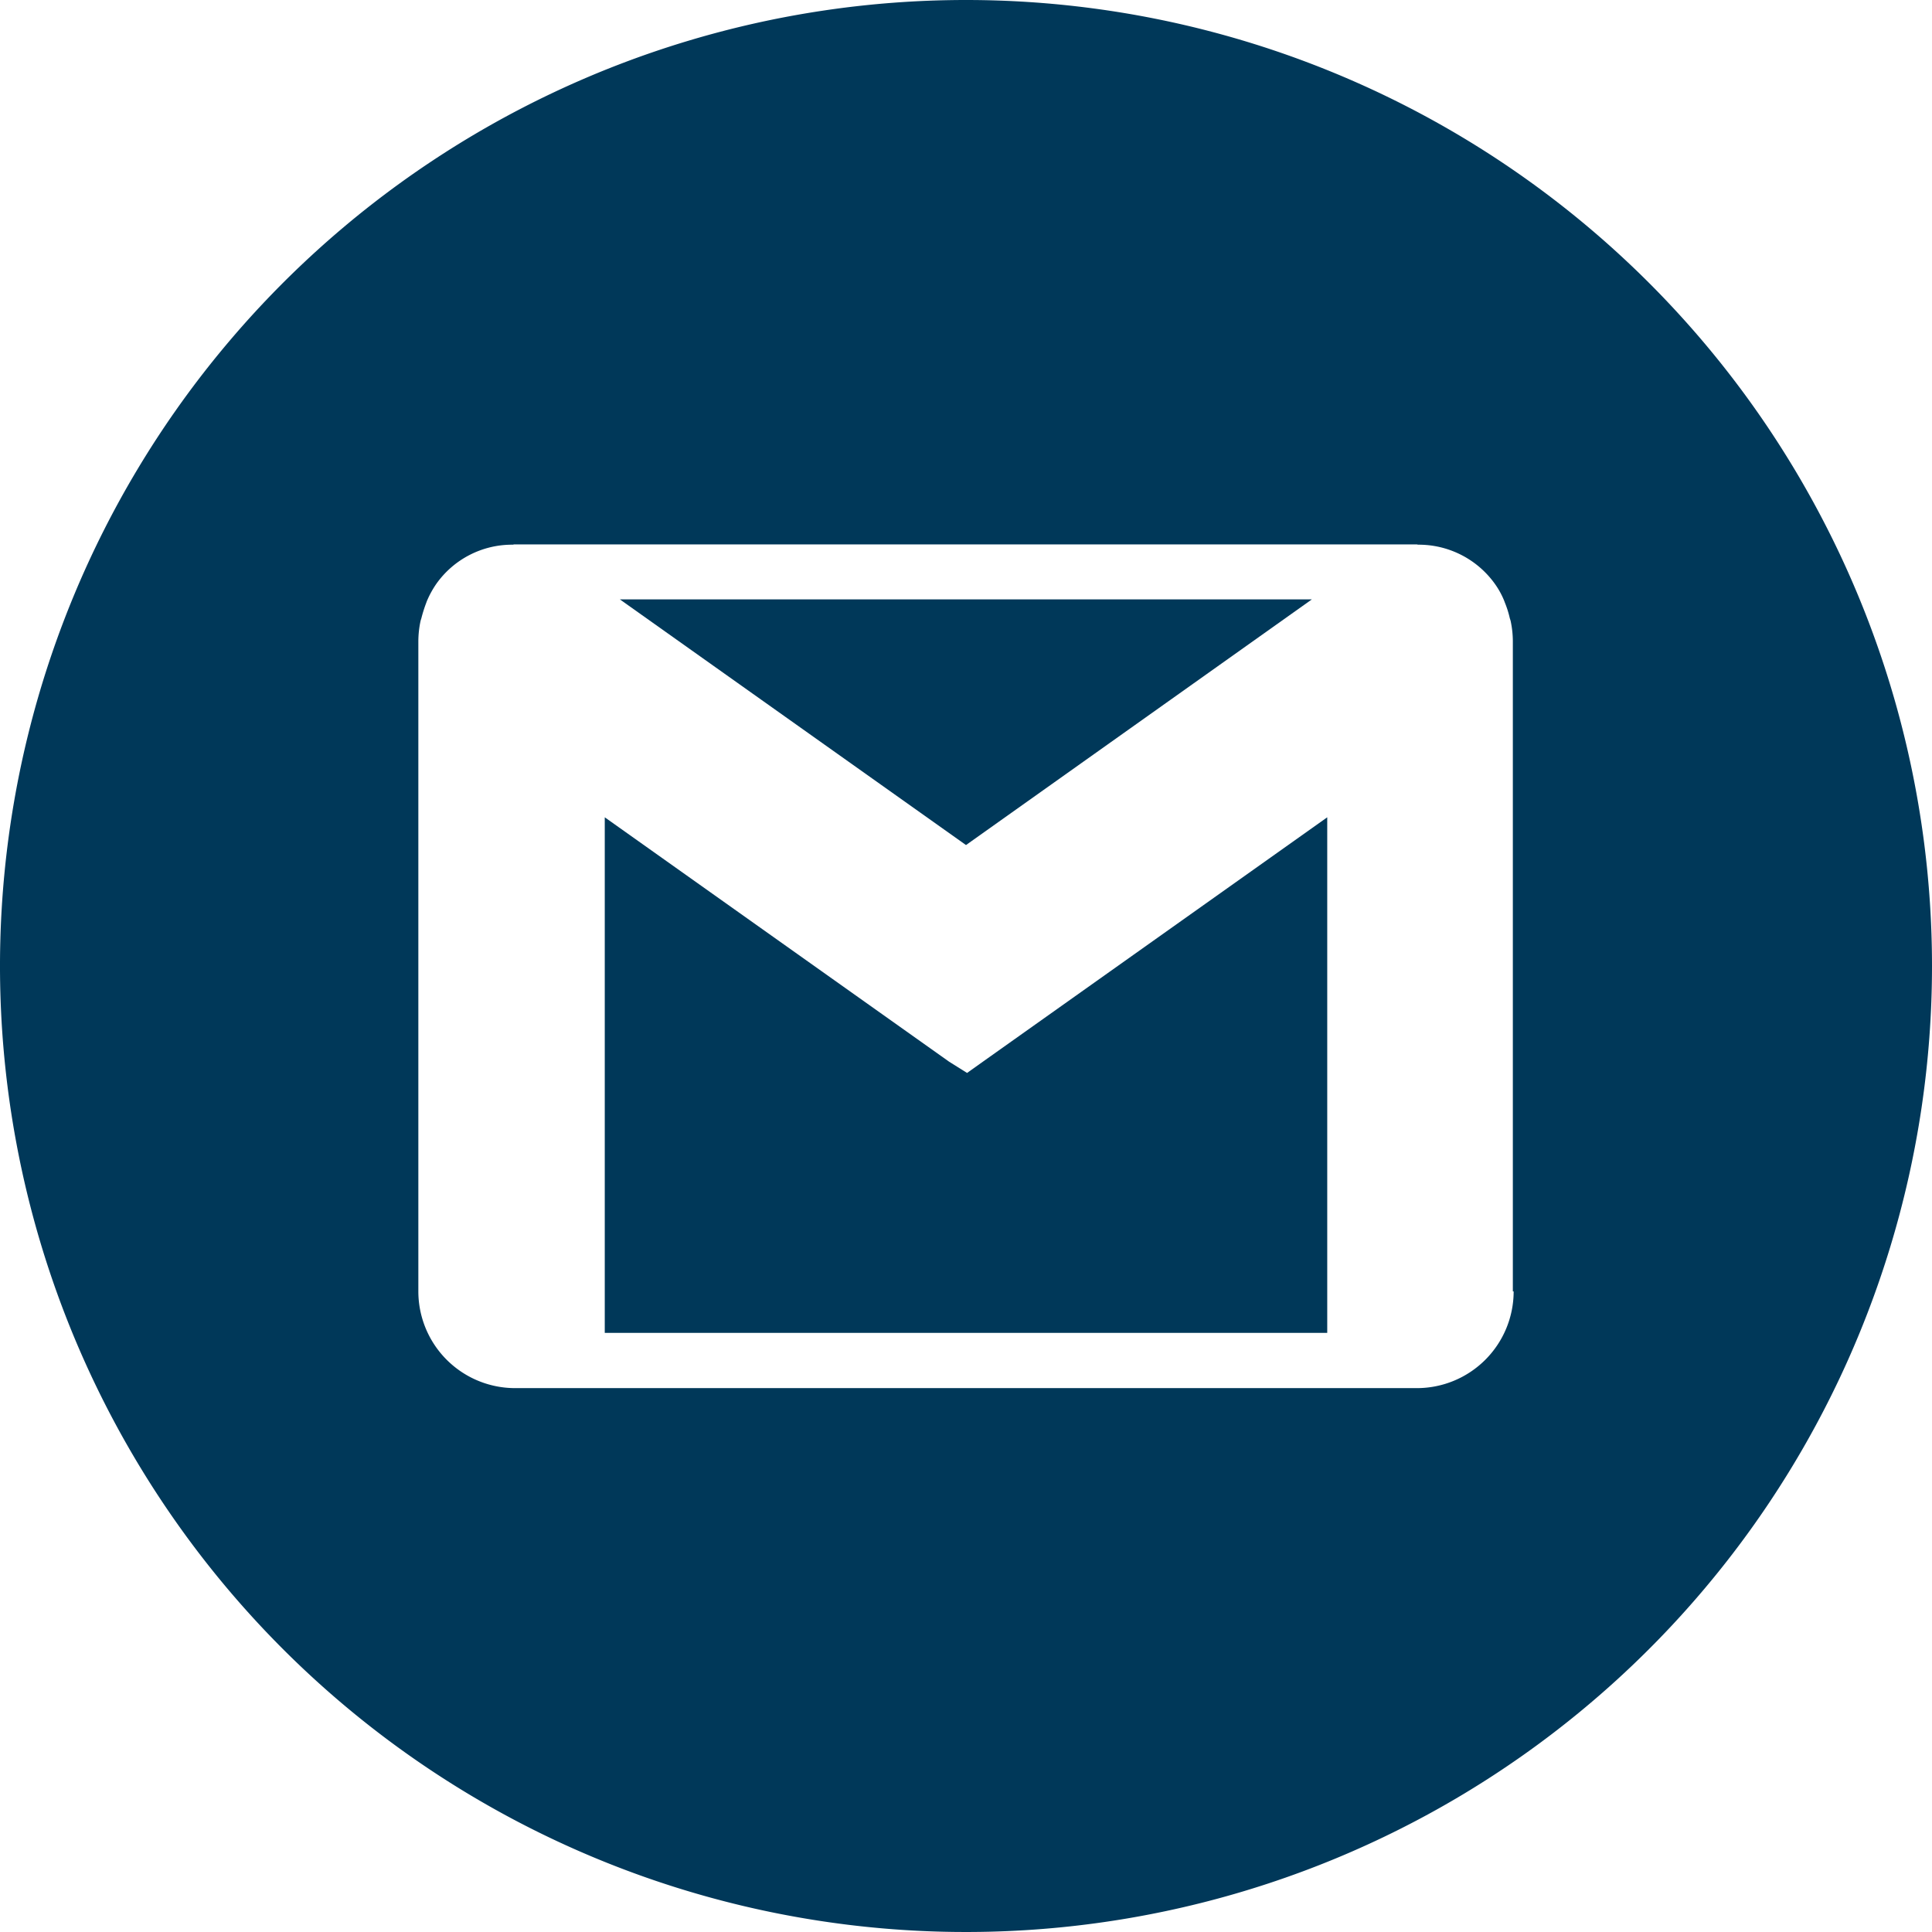
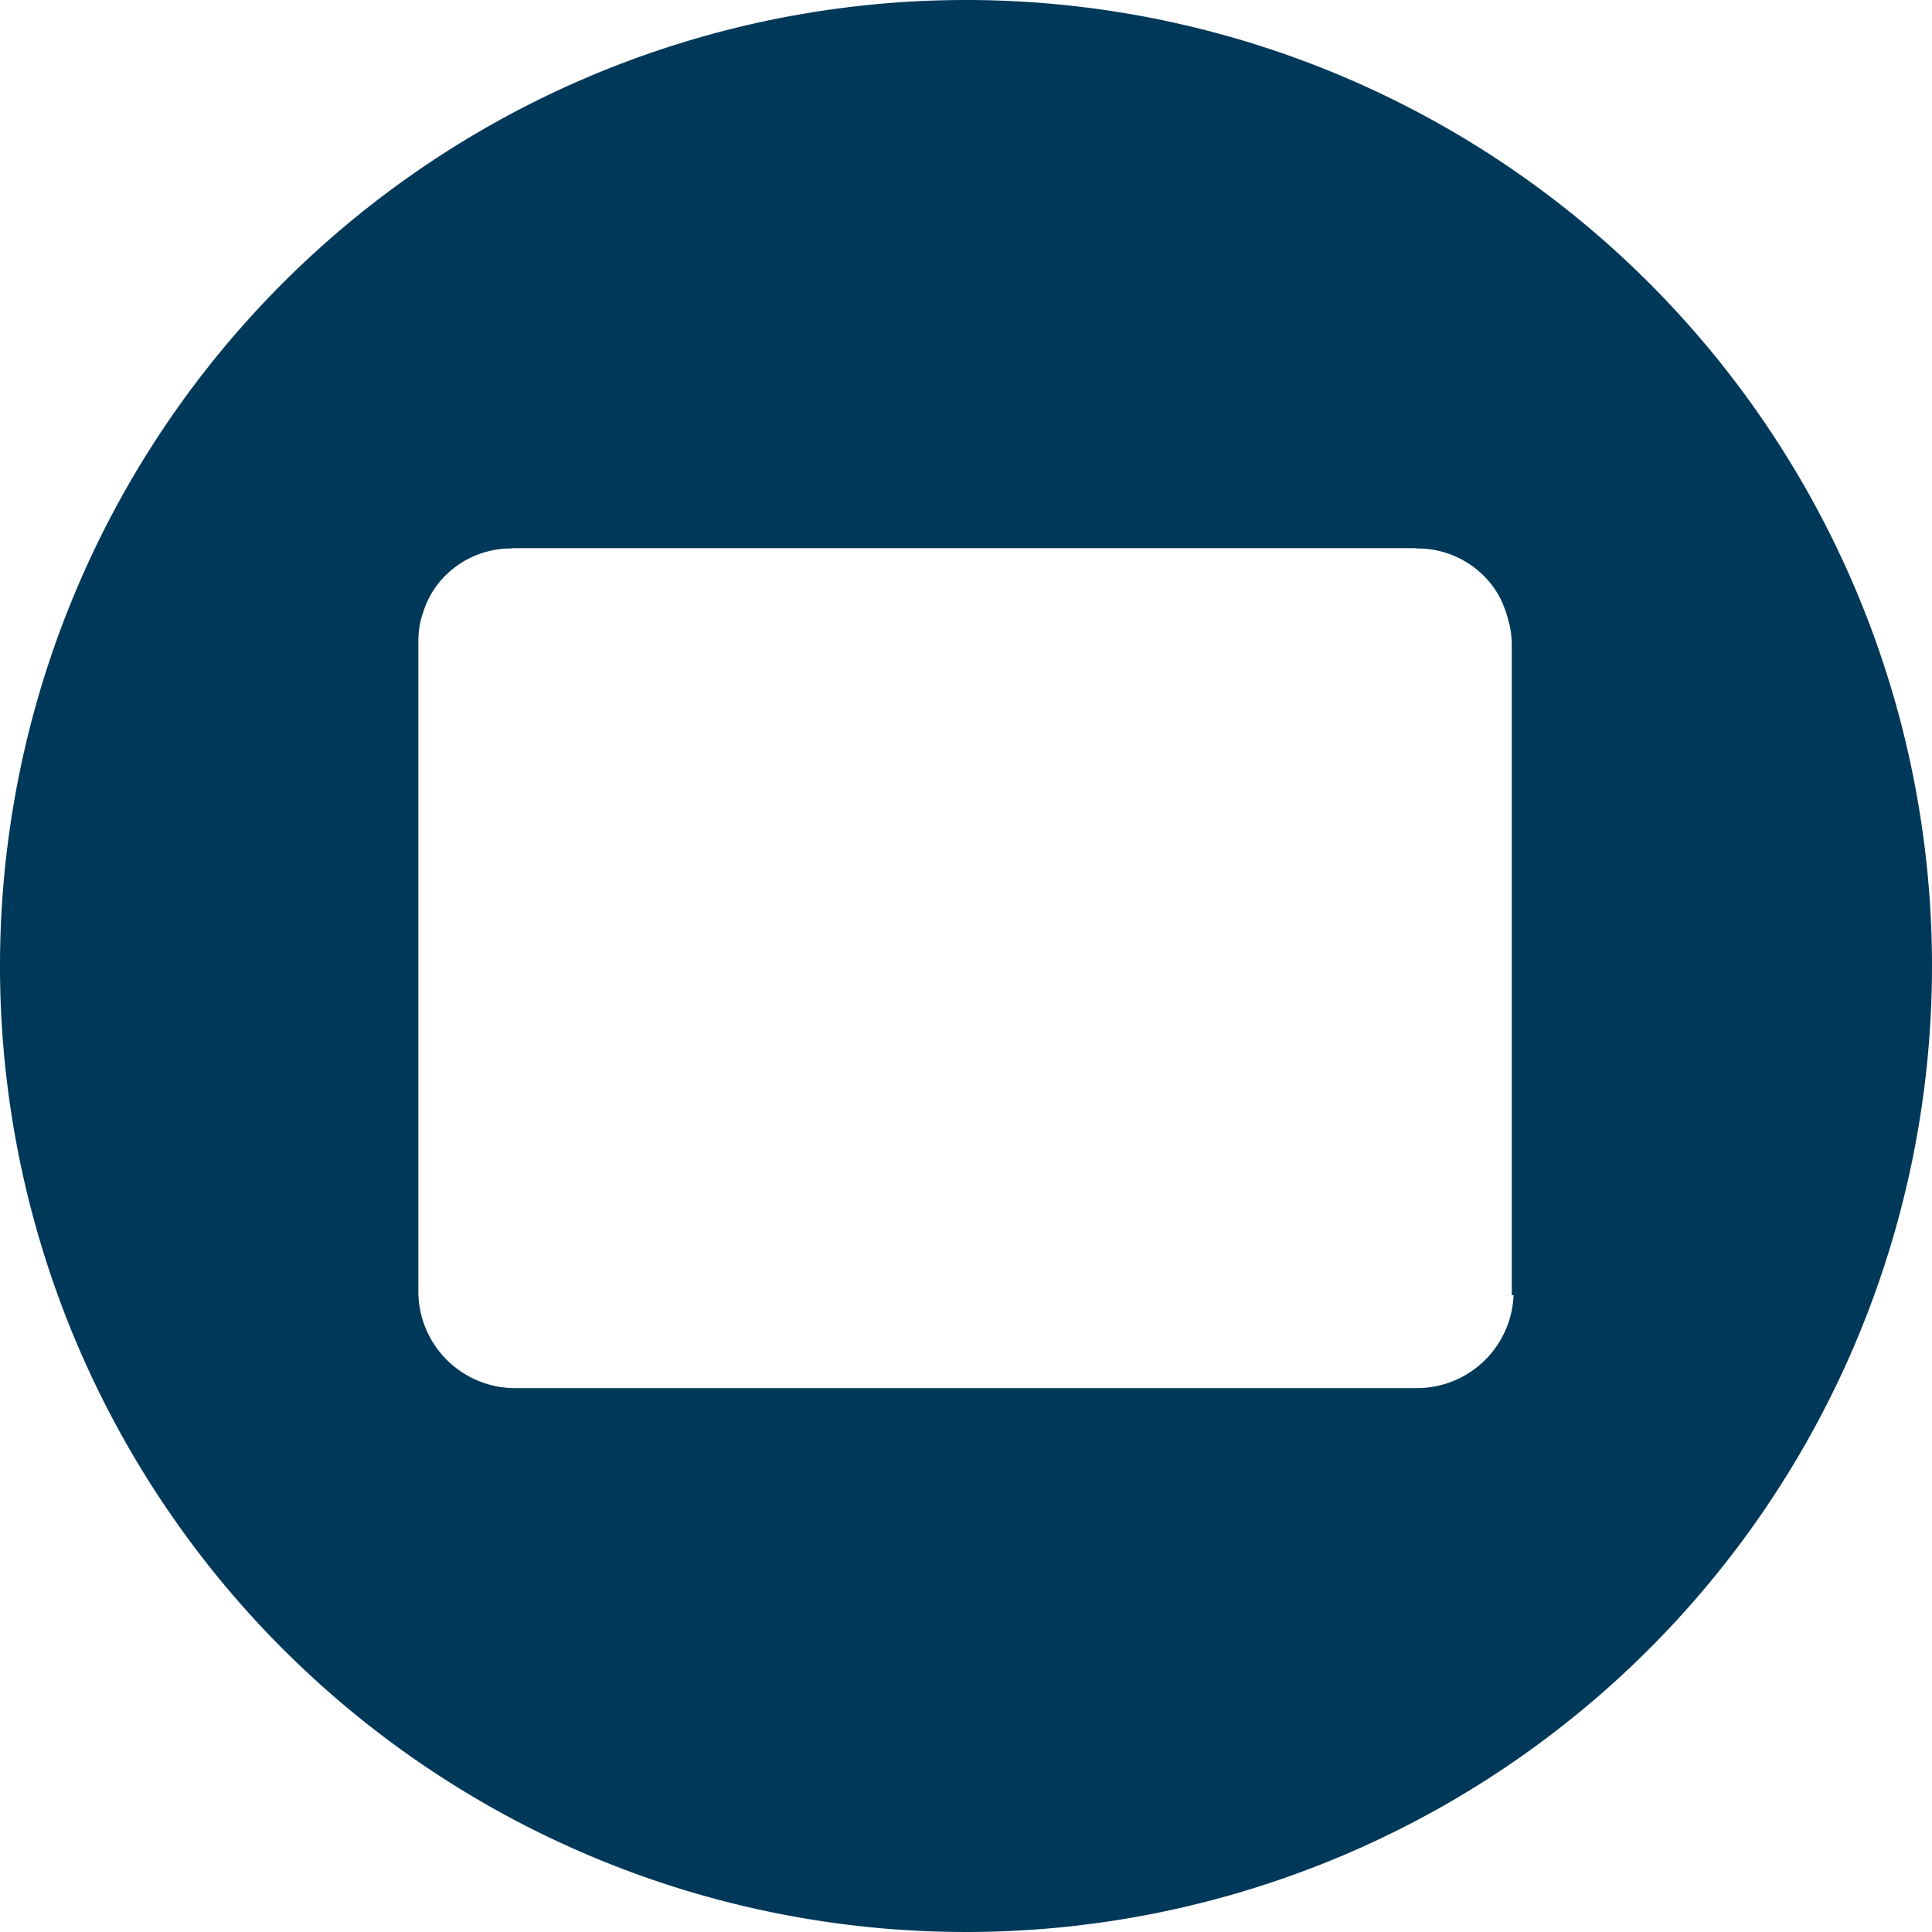
<svg xmlns="http://www.w3.org/2000/svg" id="Capa_1" data-name="Capa 1" viewBox="0 0 71.72 71.72">
  <defs>
    <style>.cls-1{fill:#003859;}</style>
  </defs>
  <title>gmail</title>
-   <polygon class="cls-1" points="48.7 22.25 23.01 22.25 35.86 31.37 48.7 22.25" />
-   <polygon class="cls-1" points="35.9 39.83 35.23 39.41 22.45 30.34 22.45 49.48 49.27 49.48 49.27 30.34 36.49 39.41 35.9 39.83" />
-   <path class="cls-1" d="M302.21,80.11a35.86,35.86,0,1,0,35.86,35.86A35.86,35.86,0,0,0,302.21,80.11Zm20.33,47.94a3.593,3.593,0,0,1-3.59,3.59H285.47a3.593,3.593,0,0,1-3.59-3.59V103.91a3.647,3.647,0,0,1,.08-0.74c0.01-.05.03-0.09,0.04-0.14a5.218,5.218,0,0,1,.18-0.56c0-.01.01-0.02,0.01-0.03h0a3.534,3.534,0,0,1,.36-0.66,3.444,3.444,0,0,1,2.83-1.45c0.02,0,.04-0.01.06-0.01h33.5c0.02,0,.04.01,0.06,0.01a3.475,3.475,0,0,1,2.84,1.45,3.038,3.038,0,0,1,.36.66h0c0,0.01.01,0.02,0.01,0.03a3.654,3.654,0,0,1,.18.56c0.01,0.05.03,0.09,0.04,0.14a3.647,3.647,0,0,1,.08.74v24.14H322.54Z" transform="translate(-266.35 -80.11)" />
+   <path class="cls-1" d="M302.21,80.11a35.86,35.86,0,1,0,35.86,35.86A35.86,35.86,0,0,0,302.21,80.11Zm20.33,47.94a3.593,3.593,0,0,1-3.59,3.59H285.47a3.593,3.593,0,0,1-3.59-3.59V103.91a3.647,3.647,0,0,1,.08-0.74a5.218,5.218,0,0,1,.18-0.56c0-.01.01-0.02,0.01-0.03h0a3.534,3.534,0,0,1,.36-0.66,3.444,3.444,0,0,1,2.83-1.45c0.02,0,.04-0.01.06-0.01h33.5c0.02,0,.04.01,0.06,0.01a3.475,3.475,0,0,1,2.84,1.45,3.038,3.038,0,0,1,.36.66h0c0,0.01.01,0.02,0.01,0.03a3.654,3.654,0,0,1,.18.56c0.01,0.05.03,0.09,0.04,0.14a3.647,3.647,0,0,1,.08.74v24.14H322.54Z" transform="translate(-266.35 -80.11)" />
</svg>